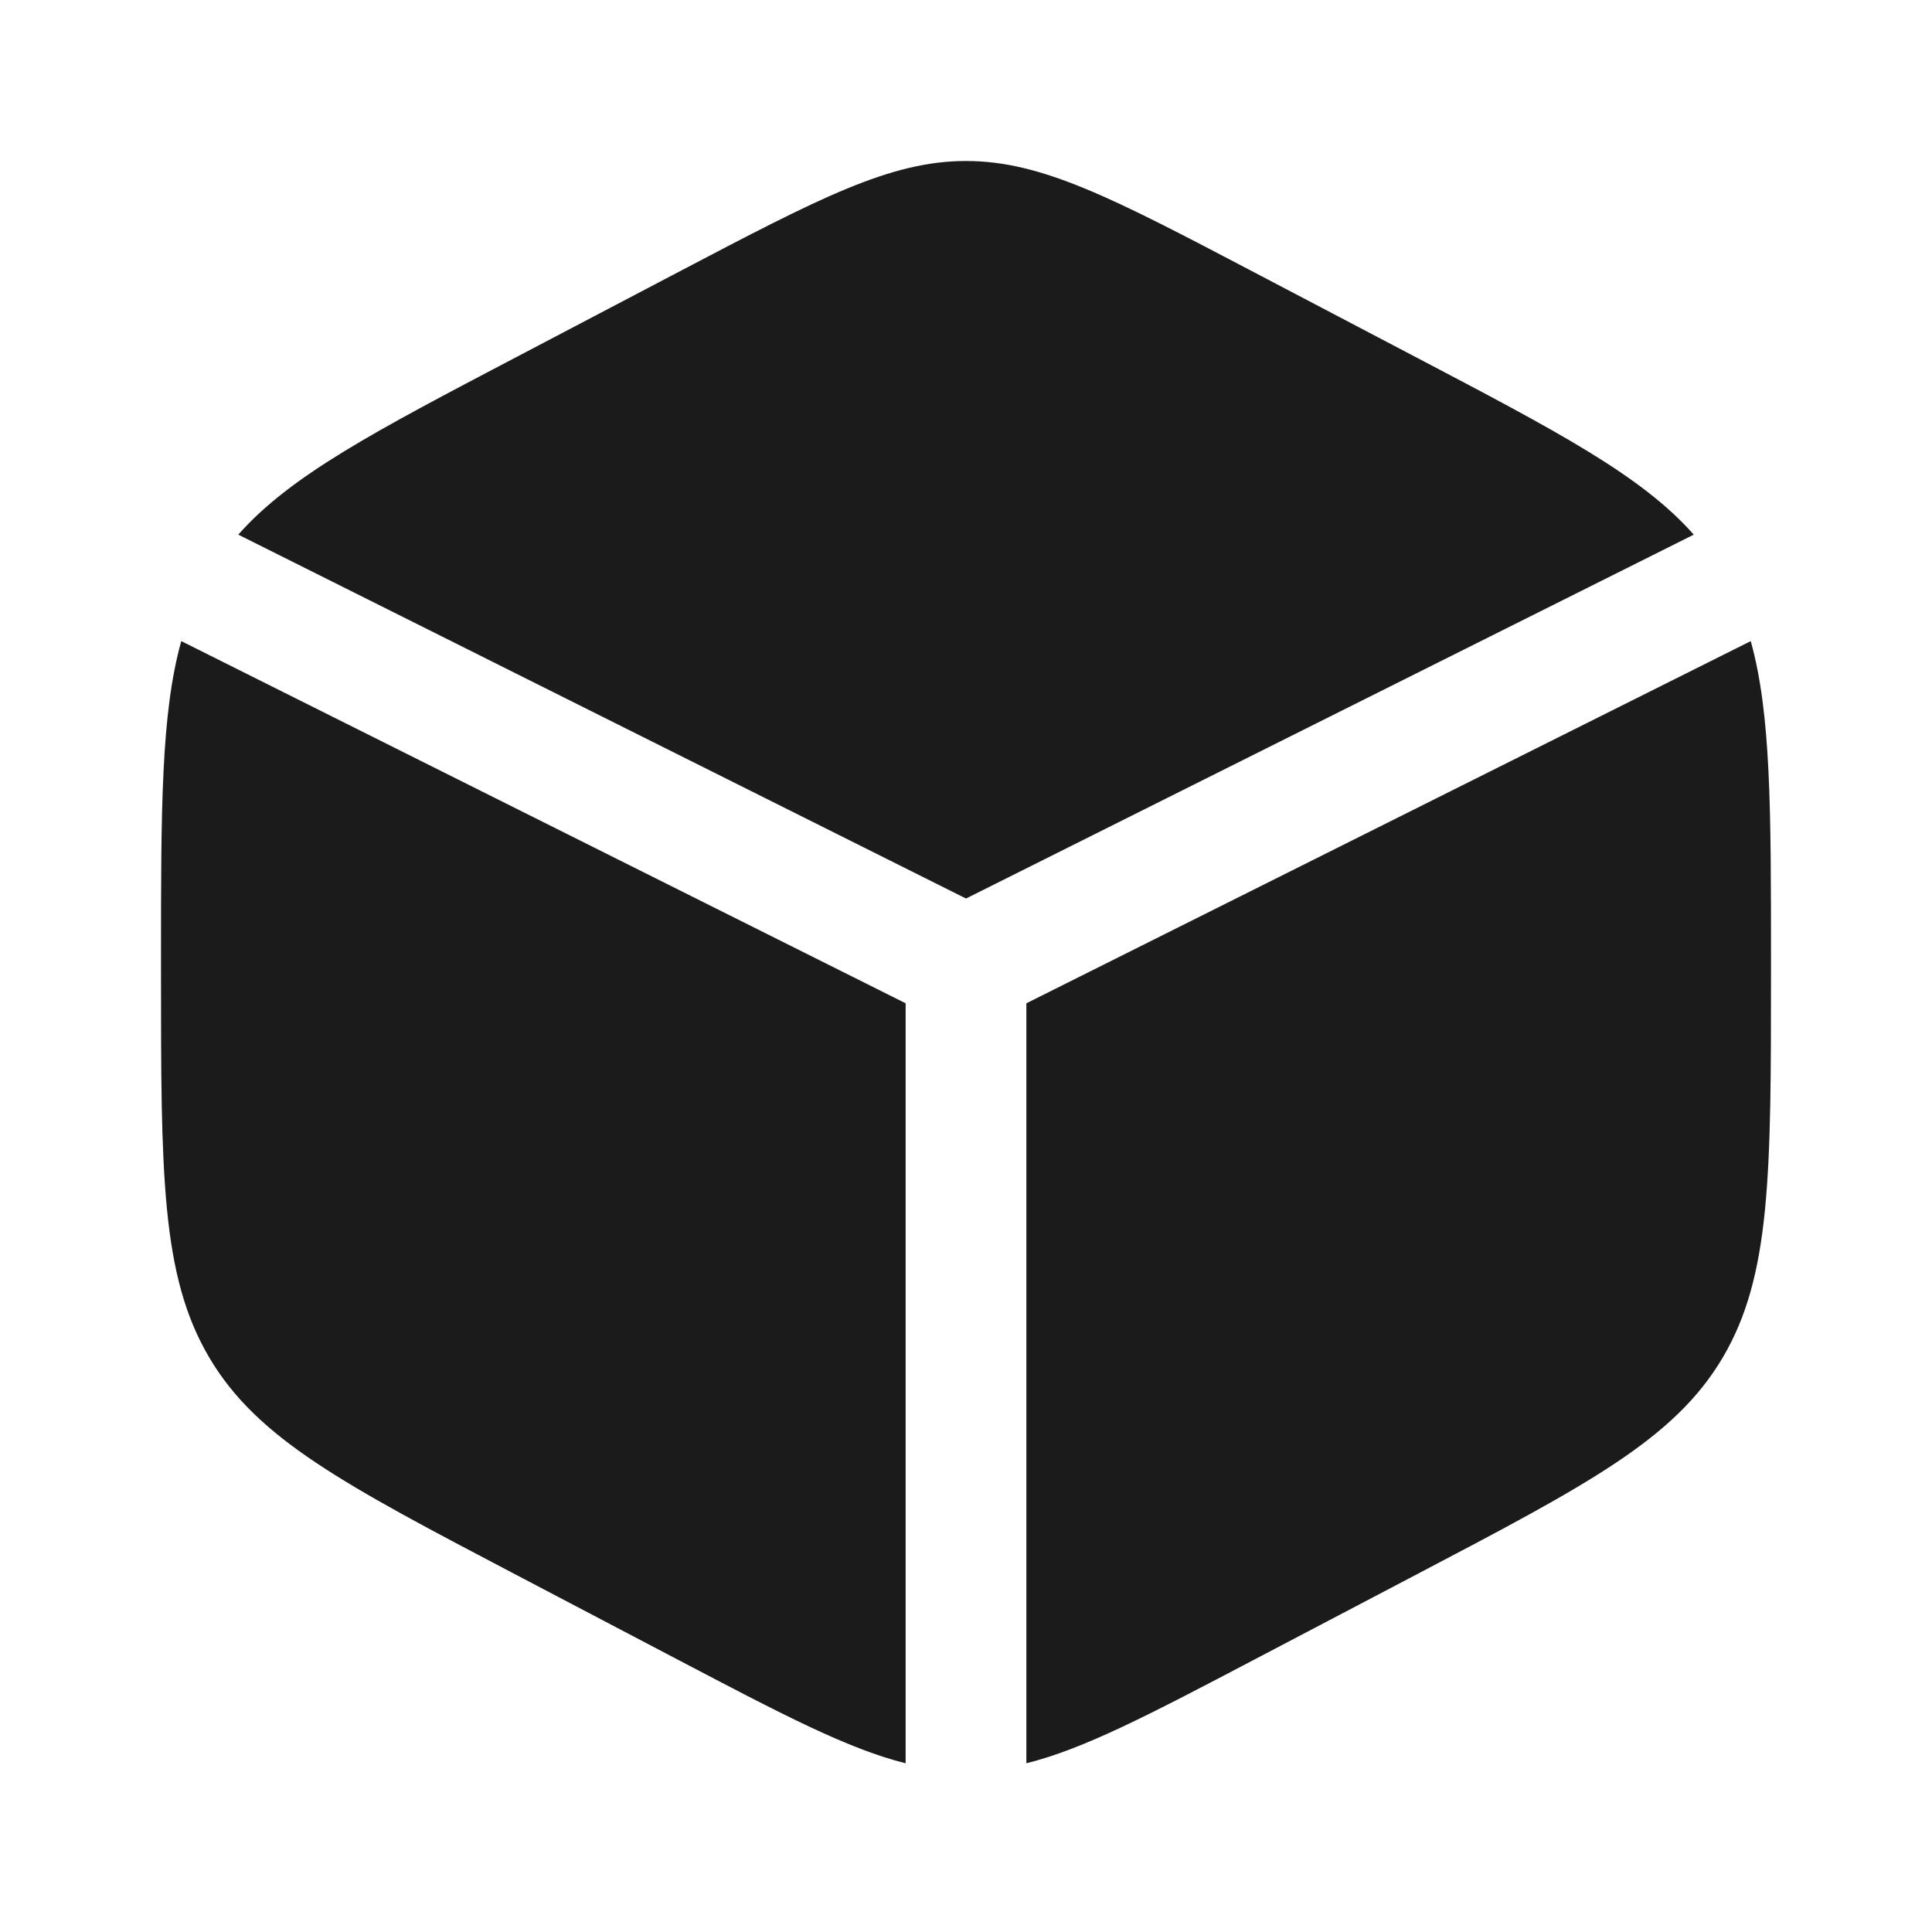
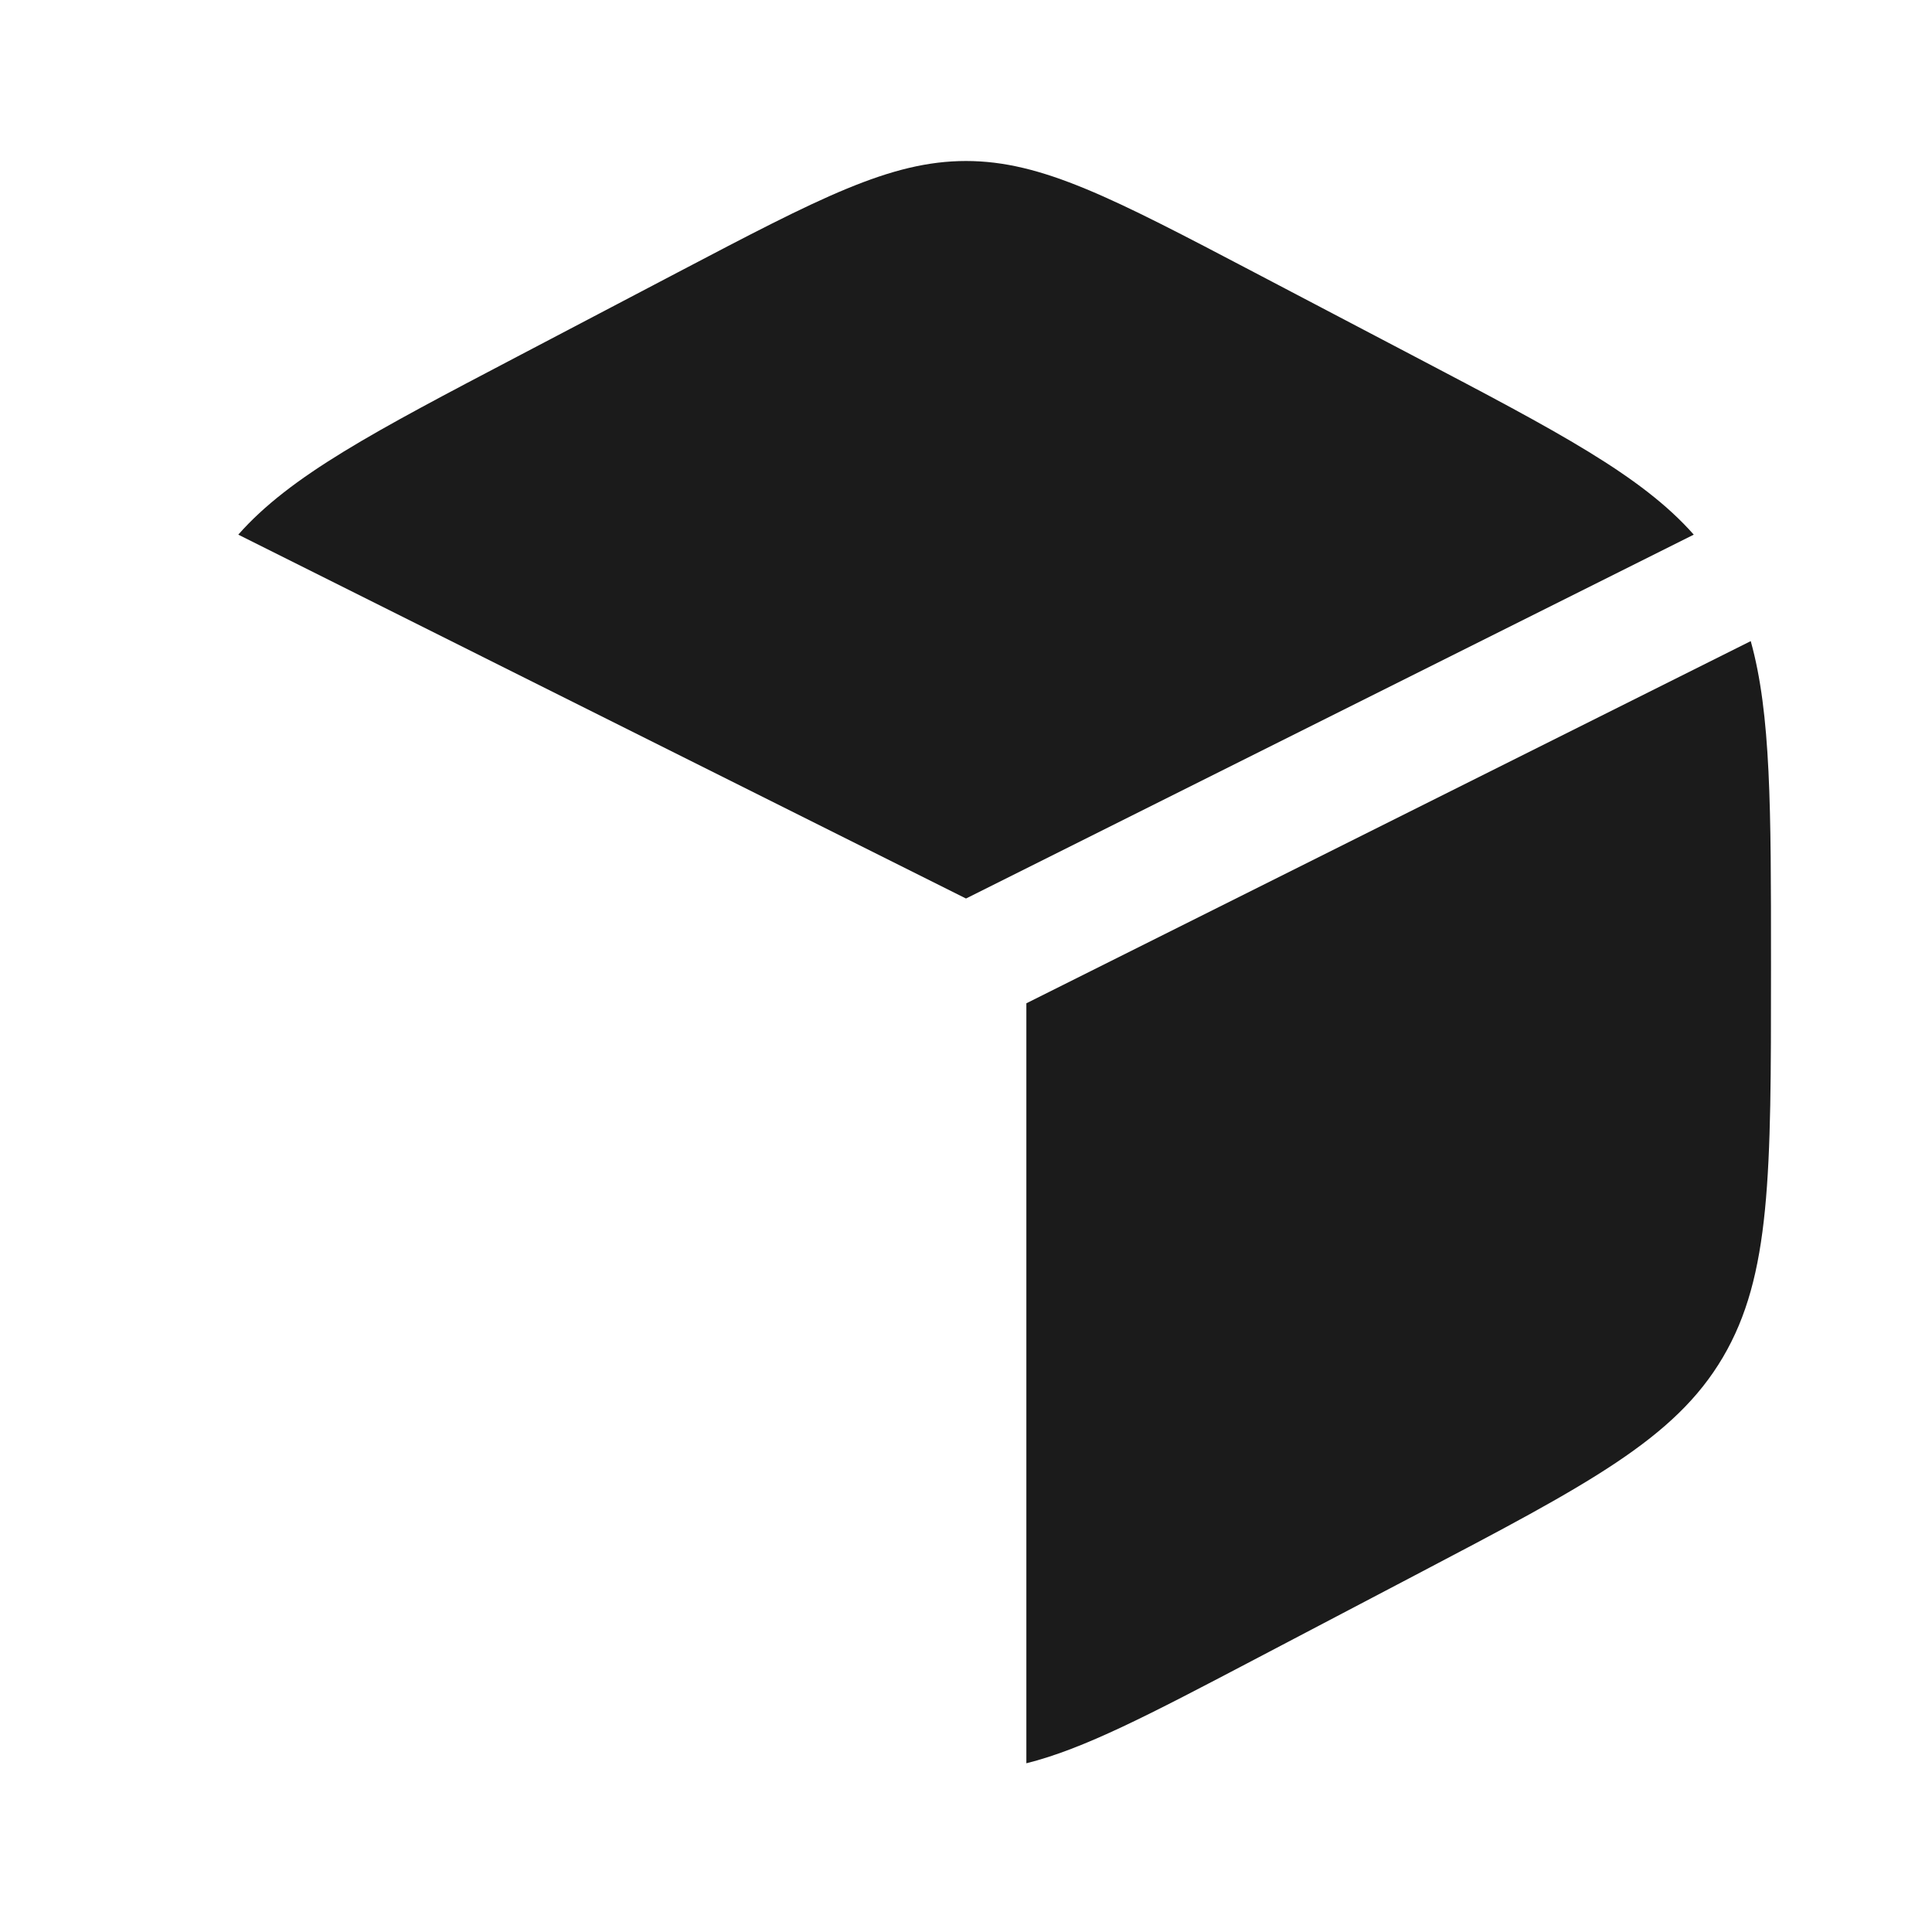
<svg xmlns="http://www.w3.org/2000/svg" width="45" height="45" viewBox="0 0 45 45" fill="none">
  <path d="M32.959 8.309L29.209 6.341C25.917 4.614 24.271 3.75 22.5 3.75C20.73 3.75 19.084 4.614 15.792 6.341L12.042 8.309C8.716 10.054 6.761 11.08 5.55 12.453L22.5 20.928L39.451 12.453C38.239 11.08 36.284 10.054 32.959 8.309Z" fill="#1B1B1B" />
  <path d="M40.778 14.933L23.906 23.369V41.07C25.252 40.735 26.784 39.931 29.208 38.659L32.958 36.691C36.993 34.574 39.01 33.515 40.13 31.613C41.25 29.711 41.25 27.344 41.25 22.61V22.39C41.25 18.842 41.25 16.623 40.778 14.933Z" fill="#1B1B1B" />
-   <path d="M21.094 41.07V23.369L4.222 14.933C3.75 16.623 3.75 18.842 3.75 22.39V22.61C3.75 27.344 3.75 29.711 4.87 31.613C5.99 33.515 8.007 34.574 12.042 36.691L15.792 38.659C18.216 39.931 19.748 40.735 21.094 41.07Z" fill="#1B1B1B" />
</svg>